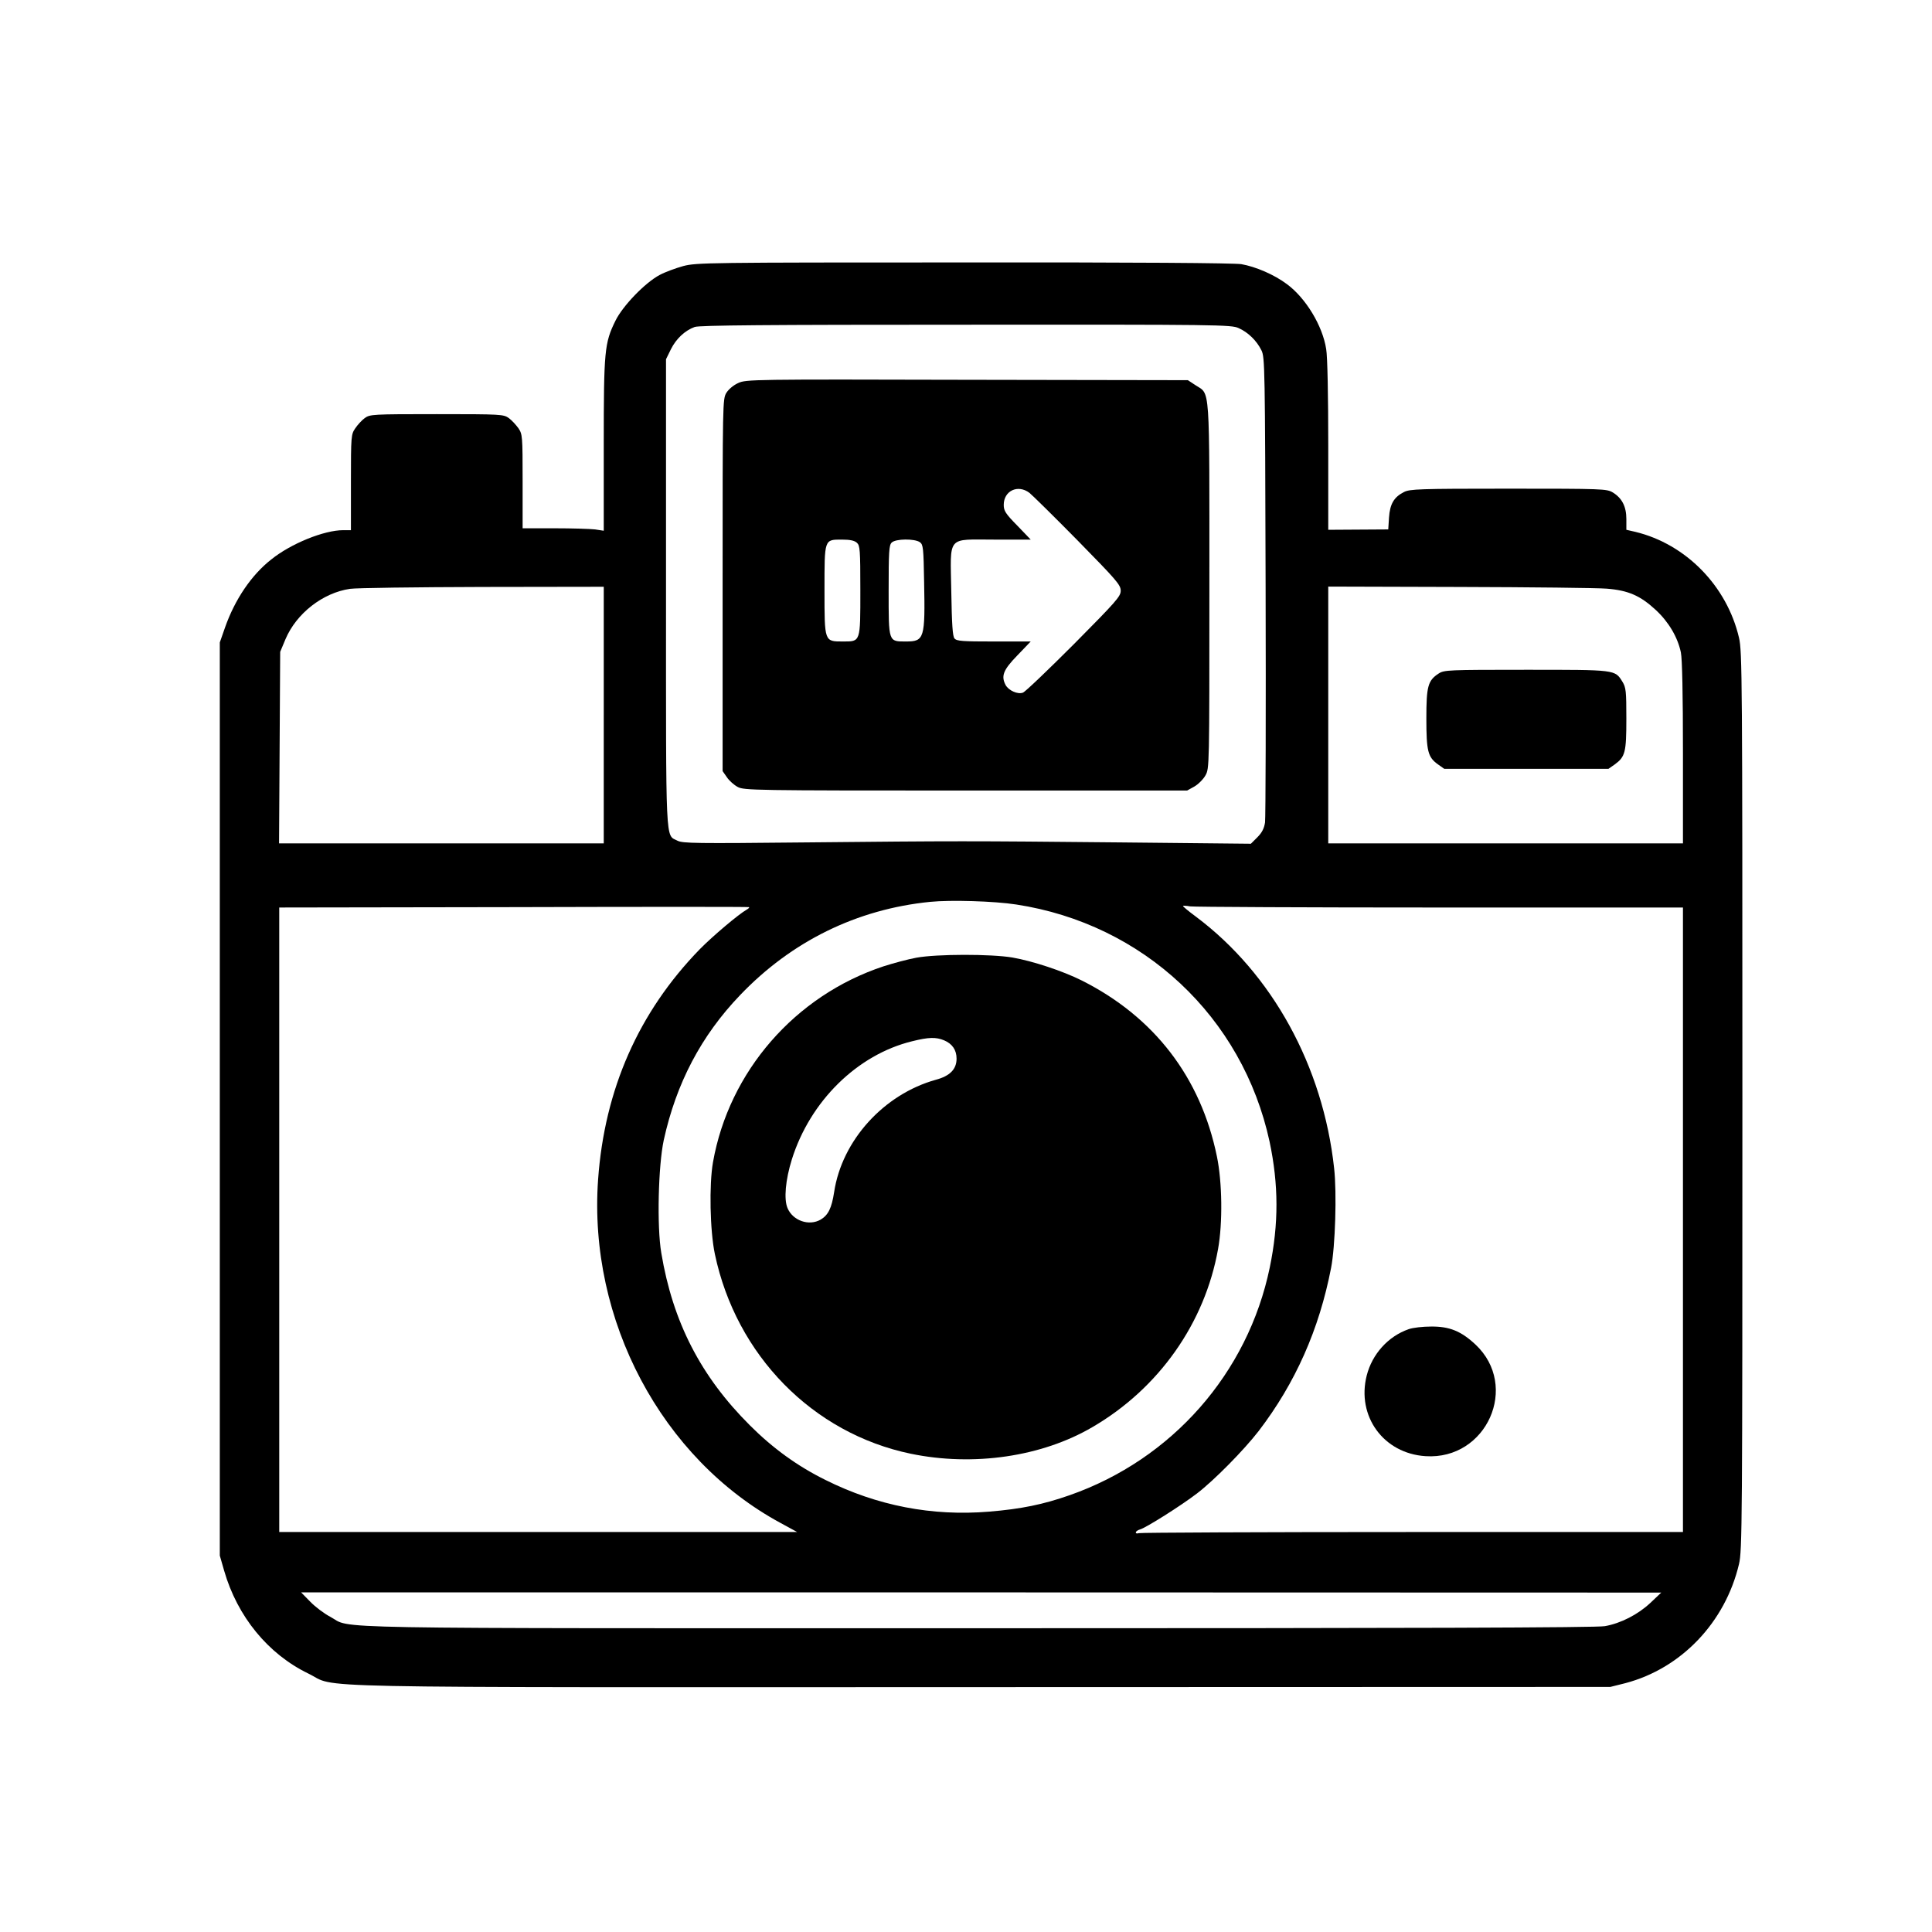
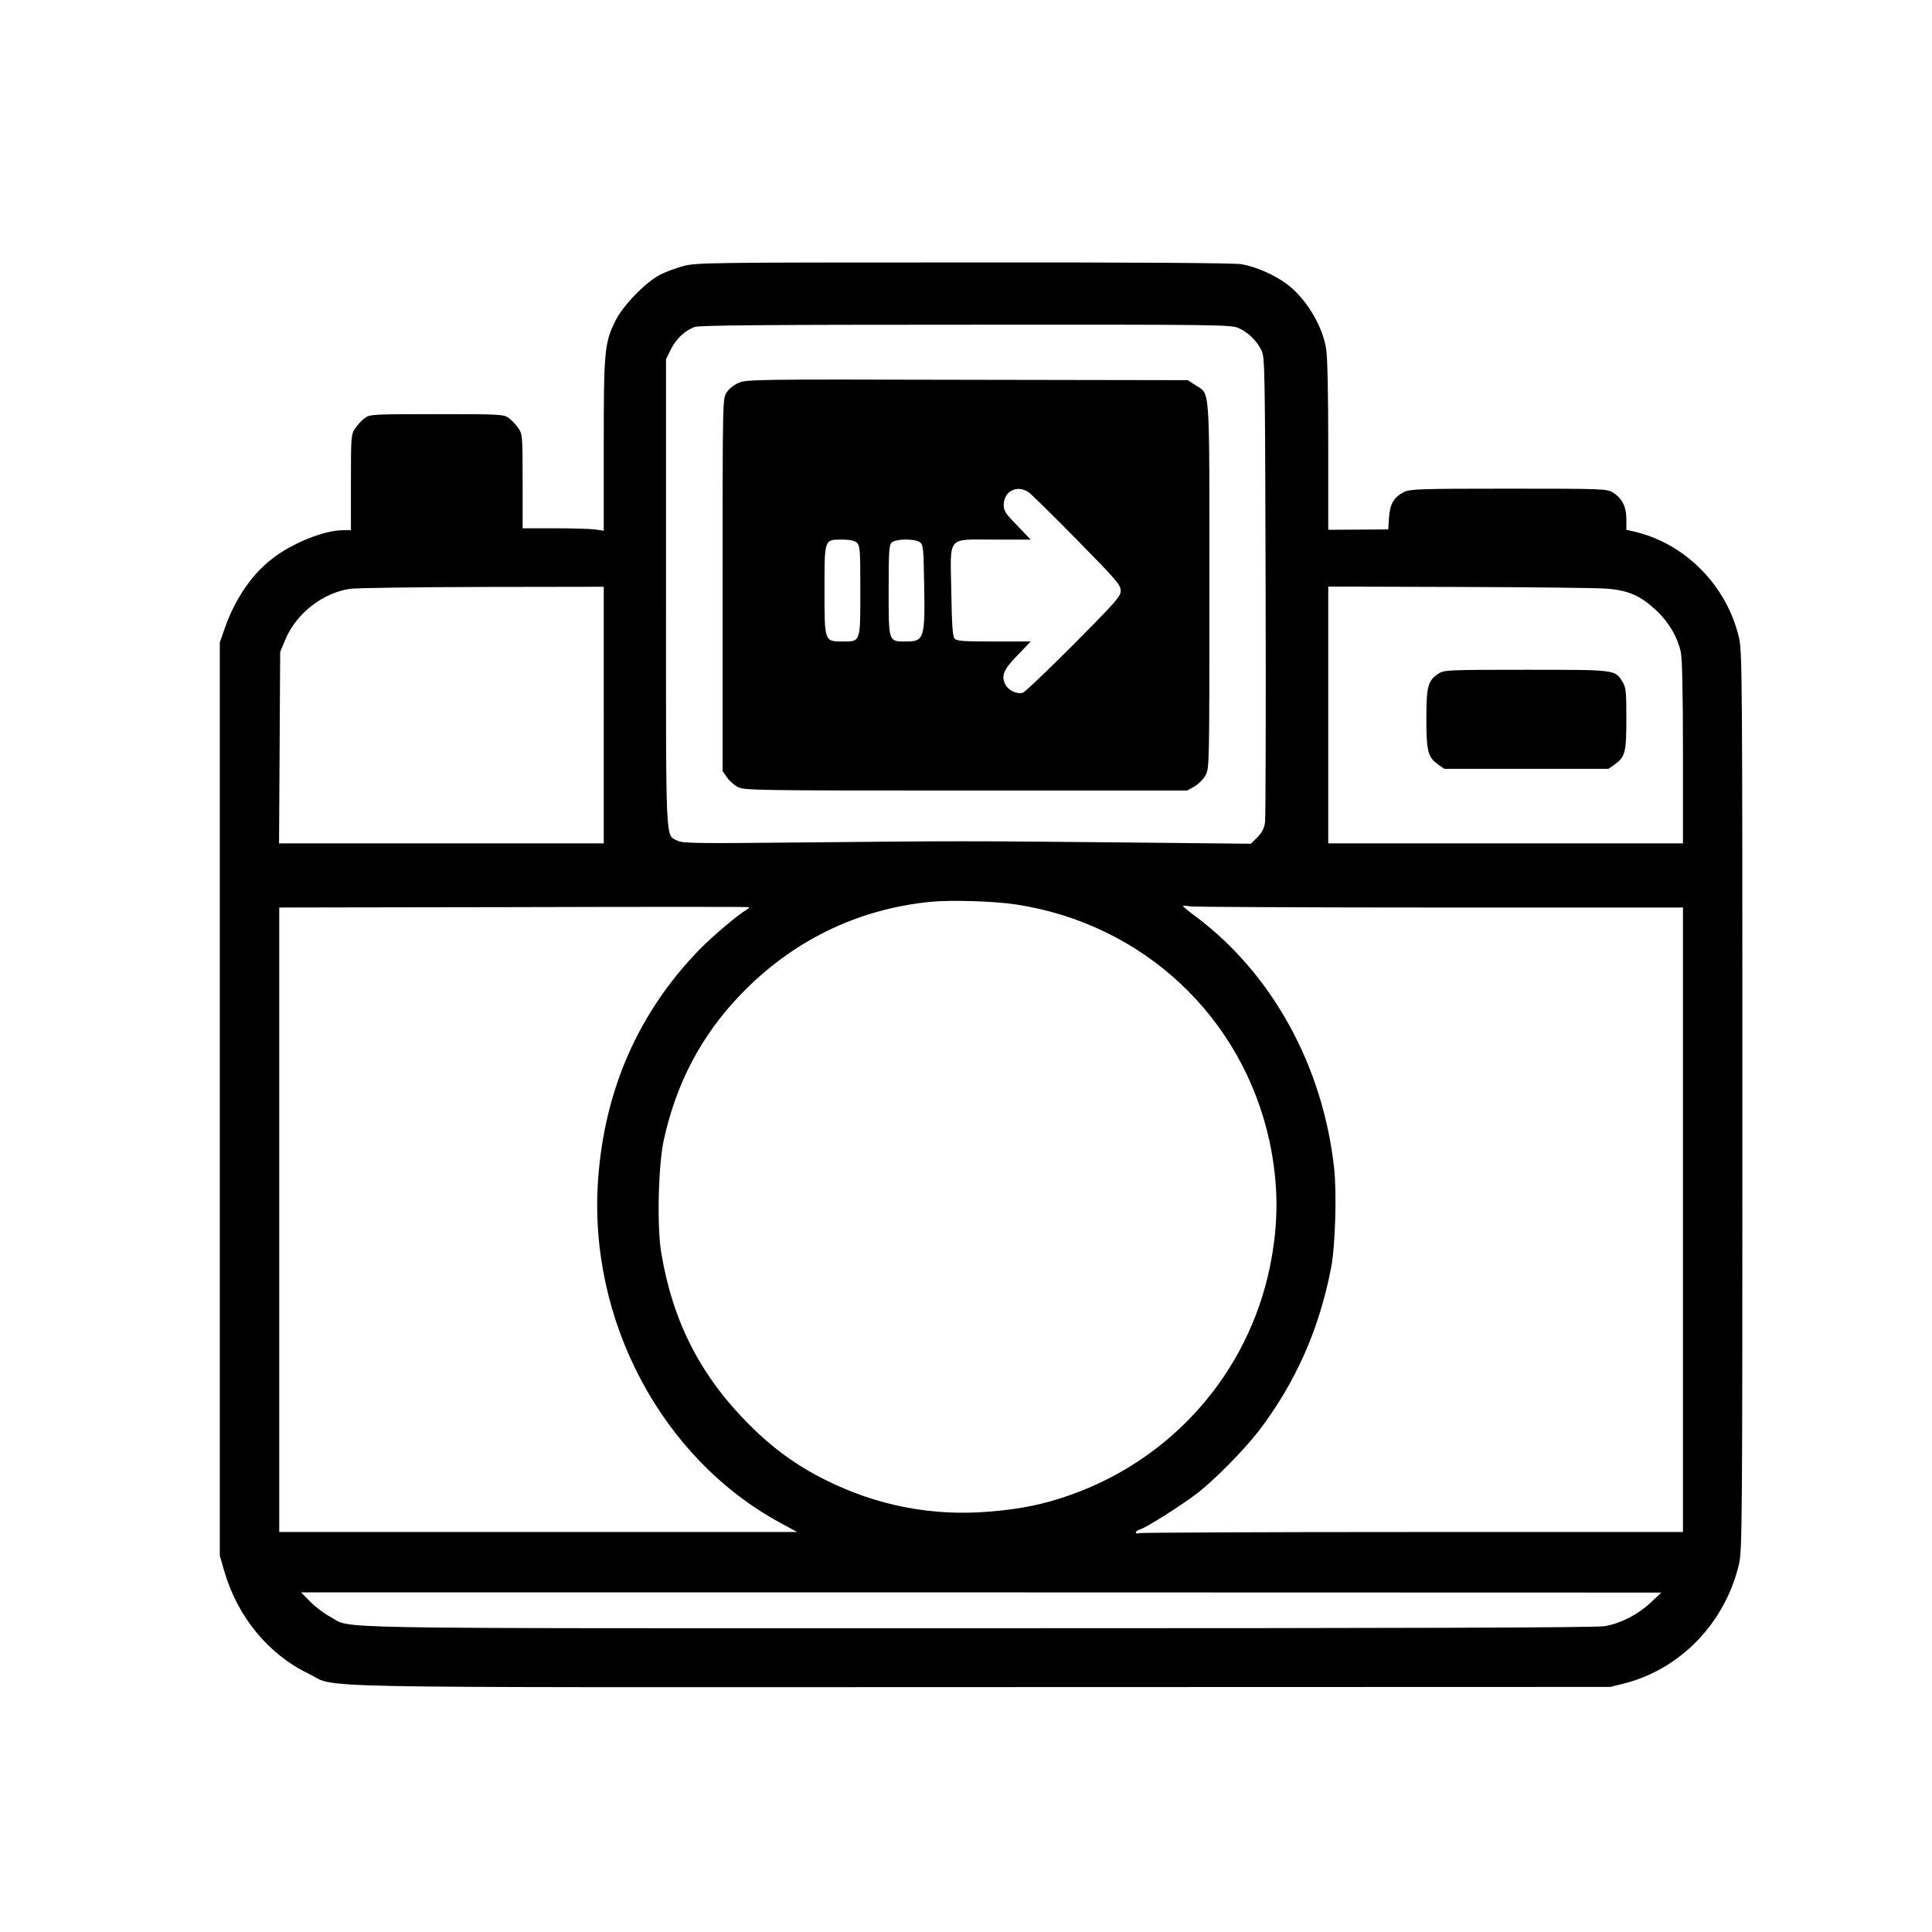
<svg xmlns="http://www.w3.org/2000/svg" version="1.0" width="1024pt" height="1024pt" viewBox="0 0 1024 1024" preserveAspectRatio="xMidYMid meet">
  <g transform="translate(0,1024) scale(0.1,-0.1)" fill="#000000" stroke="none">
    <path d="M3622 8830 c-40 -11 -97 -32 -125 -47 -78 -41 -197 -165 -235 -243 -58 -118 -62 -157 -62 -659 l0 -454 -46 7 c-26 3 -123 6 -215 6 l-169 0 0 249 c0 241 -1 249 -22 281 -13 18 -36 43 -51 54 -28 20 -39 21 -382 21 -343 0 -354 -1 -382 -21 -15 -11 -38 -36 -50 -54 -22 -32 -23 -40 -23 -286 l0 -254 -41 0 c-101 0 -277 -71 -381 -155 -105 -82 -193 -212 -245 -360 l-28 -80 0 -2420 0 -2420 23 -80 c70 -243 233 -442 446 -545 164 -79 -163 -73 3566 -72 l3335 1 80 20 c296 78 529 322 602 631 17 71 18 213 18 2455 0 2243 -1 2384 -18 2455 -64 274 -281 496 -549 561 l-48 11 0 57 c0 66 -23 111 -72 141 -32 19 -52 20 -553 20 -475 0 -523 -2 -554 -18 -53 -27 -74 -63 -79 -135 l-4 -63 -159 -1 -159 -1 0 447 c0 259 -4 473 -11 511 -19 124 -109 271 -208 344 -68 51 -167 93 -242 106 -42 6 -550 10 -1474 9 -1356 0 -1413 -1 -1483 -19z m2943 -329 c50 -22 96 -67 121 -118 18 -37 19 -83 22 -1248 2 -665 0 -1230 -3 -1254 -5 -32 -16 -54 -41 -79 l-34 -34 -687 7 c-829 8 -859 8 -1675 0 -579 -6 -649 -5 -677 9 -65 34 -61 -50 -61 1314 l0 1238 26 53 c28 56 74 99 126 118 25 9 383 12 1438 12 1340 1 1407 0 1445 -18z m-3365 -2051 l0 -680 -860 0 -861 0 3 508 3 507 28 67 c58 137 198 246 342 267 33 5 349 9 703 10 l642 1 0 -680z m5316 670 c114 -9 178 -37 260 -113 68 -63 116 -144 133 -225 7 -35 11 -220 11 -532 l0 -480 -940 0 -940 0 0 680 0 681 693 -2 c380 -1 733 -5 783 -9z m-3130 -1674 c674 -103 1200 -596 1343 -1257 48 -227 49 -435 1 -667 -116 -560 -518 -1017 -1061 -1207 -140 -49 -256 -73 -427 -87 -301 -25 -593 31 -867 168 -148 73 -279 168 -400 289 -261 260 -409 548 -470 914 -24 140 -16 463 13 598 66 301 198 553 404 768 273 286 619 456 1008 495 109 11 339 4 456 -14z m-1428 -27 c-44 -25 -180 -140 -249 -210 -324 -333 -505 -743 -539 -1221 -53 -745 337 -1479 967 -1820 l88 -48 -1372 0 -1373 0 0 1655 0 1655 1243 2 c683 2 1244 2 1247 0 3 -2 -3 -8 -12 -13z m3675 11 l1287 0 0 -1655 0 -1655 -1434 0 c-789 0 -1441 -3 -1450 -6 -9 -3 -16 -2 -16 4 0 5 10 12 23 16 30 8 216 125 302 191 90 69 247 228 326 330 195 255 321 539 384 865 22 112 31 397 16 529 -59 540 -328 1030 -733 1333 -38 28 -68 53 -68 56 0 2 17 2 38 -2 20 -3 616 -6 1325 -6z m1115 -3685 c-66 -62 -157 -109 -242 -124 -42 -8 -1022 -11 -3321 -11 -3591 0 -3312 -5 -3435 61 -31 16 -79 52 -106 80 l-48 49 3604 0 3605 -1 -57 -54z" />
    <path d="M3913 8210 c-25 -11 -51 -33 -63 -52 -20 -33 -20 -48 -20 -1019 l0 -986 23 -33 c12 -18 38 -41 57 -51 33 -18 85 -19 1208 -19 l1174 0 38 21 c21 12 47 38 59 59 21 38 21 38 21 1005 0 1084 5 1012 -73 1063 l-41 27 -1170 2 c-1138 3 -1172 2 -1213 -17z m1543 -582 c16 -13 132 -127 257 -254 205 -209 227 -234 227 -265 0 -30 -23 -56 -247 -282 -137 -137 -258 -253 -271 -258 -27 -11 -76 11 -92 40 -25 48 -13 80 62 157 l71 74 -195 0 c-168 0 -197 2 -209 16 -10 12 -14 74 -17 249 -5 301 -27 275 230 275 l191 0 -71 74 c-63 64 -72 79 -72 110 0 75 75 110 136 64z m-914 -265 c16 -15 18 -36 18 -251 0 -277 2 -272 -92 -272 -99 0 -98 -3 -98 272 0 273 -2 268 93 268 42 0 66 -5 79 -17z m334 3 c17 -13 19 -30 22 -211 6 -298 1 -315 -95 -315 -95 0 -93 -6 -93 271 0 203 2 240 16 253 20 21 122 22 150 2z" />
    <path d="M7625 6670 c-57 -37 -65 -68 -65 -238 0 -173 8 -205 61 -243 l34 -24 435 0 435 0 33 23 c56 41 62 63 62 243 0 147 -2 165 -21 196 -40 64 -33 63 -511 63 -414 0 -434 -1 -463 -20z" />
-     <path d="M4857 5164 c-44 -8 -122 -29 -175 -46 -468 -155 -818 -557 -903 -1038 -21 -119 -16 -364 10 -487 113 -537 519 -950 1038 -1058 333 -69 695 -16 963 141 352 205 596 551 666 944 25 138 22 355 -6 490 -86 420 -333 741 -718 934 -98 49 -257 102 -366 121 -113 19 -399 19 -509 -1z m147 -438 c43 -18 66 -51 66 -97 0 -56 -35 -92 -110 -112 -276 -77 -498 -322 -539 -596 -13 -84 -31 -121 -71 -145 -62 -36 -148 -6 -176 61 -20 47 -11 149 23 258 97 309 347 555 637 626 88 22 127 23 170 5z" />
-     <path d="M7466 3195 c-109 -38 -193 -132 -222 -245 -55 -216 89 -414 312 -428 324 -21 499 372 264 592 -76 71 -138 96 -235 95 -44 0 -97 -6 -119 -14z" />
  </g>
</svg>